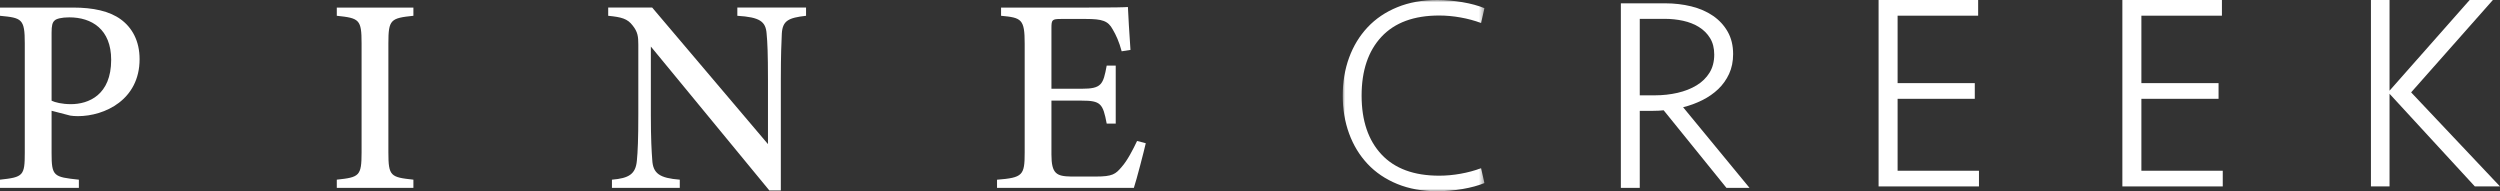
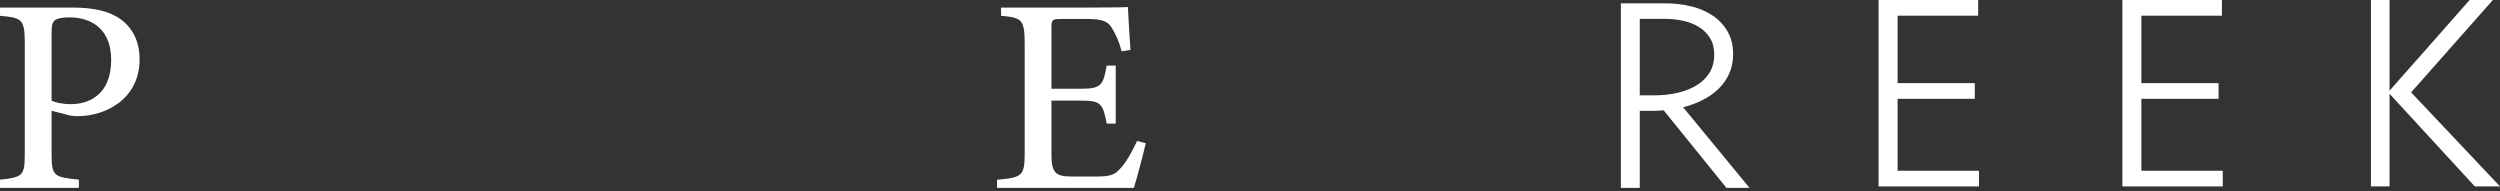
<svg xmlns="http://www.w3.org/2000/svg" xmlns:xlink="http://www.w3.org/1999/xlink" width="523px" height="40px" viewBox="0 0 523 40" version="1.1">
  <rect x="0" y="0" width="523" height="40" fill="#333333" stroke="none" />
  <title>PineCreek_Logo_PMS</title>
  <defs>
-     <polygon id="path-1" points="0 0 29.648 0 29.648 40 0 40" />
-   </defs>
+     </defs>
  <g id="Page-1" stroke="none" stroke-width="1" fill="none" fill-rule="evenodd">
    <g id="PineCreek_Logo_PMS">
      <g id="Group-14">
        <path d="M15.285,1.584 C19.501,1.584 22.88,2.317 25.266,4.047 C27.62,5.771 29.202,8.52 29.202,12.382 C29.202,20.844 21.947,24.29 16.296,24.3 C15.665,24.3 15.052,24.242 14.694,24.183 L10.792,23.17 L10.792,32.016 C10.792,36.89 11.2,37.028 16.501,37.588 L16.501,39.305 L0,39.305 L0,37.588 C4.888,37.065 5.184,36.749 5.184,31.92 L5.184,9.038 C5.184,3.925 4.553,3.736 0,3.304 L0,1.584 L15.285,1.584 Z M10.792,21.067 C11.491,21.414 12.989,21.79 14.831,21.79 C18.509,21.79 23.257,19.891 23.257,12.515 C23.257,6.109 19.181,3.63 14.491,3.63 C12.888,3.63 11.761,3.92 11.41,4.306 C10.956,4.702 10.792,5.375 10.792,6.819 L10.792,21.067 Z" id="Fill-1" fill="#FFFFFF" />
-         <path d="M70.458,39.305 L70.458,37.585 C75.167,37.086 75.642,36.832 75.642,31.911 L75.642,9.037 C75.642,4.066 75.156,3.794 70.458,3.301 L70.458,1.584 L86.483,1.584 L86.483,3.301 C81.738,3.804 81.25,4.066 81.25,9.037 L81.25,31.911 C81.25,36.869 81.728,37.076 86.483,37.585 L86.483,39.305 L70.458,39.305 Z" id="Fill-3" fill="#FFFFFF" />
-         <path d="M168.625,3.303 C164.932,3.72 163.732,4.331 163.558,6.991 C163.477,8.921 163.35,11.273 163.35,16.608 L163.35,39.848 L160.95,39.848 L136.158,9.736 L136.158,23.996 C136.158,29.187 136.322,31.736 136.449,33.419 C136.587,36.304 138,37.26 142.21,37.587 L142.21,39.307 L128.019,39.307 L128.019,37.587 C131.575,37.296 132.979,36.426 133.234,33.603 C133.418,31.704 133.536,29.187 133.536,23.946 L133.536,9.337 C133.536,7.659 133.418,6.667 132.361,5.349 C131.268,3.898 130.014,3.582 127.235,3.303 L127.235,1.583 L136.437,1.583 L160.659,30.147 L160.659,16.608 C160.659,11.273 160.552,8.882 160.378,7.069 C160.204,4.479 158.939,3.592 154.251,3.303 L154.251,1.583 L168.625,1.583 L168.625,3.303 Z" id="Fill-5" fill="#FFFFFF" />
        <path d="M239.695,29.963 C239.358,31.484 237.776,37.586 237.205,39.305 L208.577,39.305 L208.577,37.596 C213.967,37.169 214.364,36.689 214.364,31.91 L214.364,9.122 C214.364,3.999 213.715,3.698 209.422,3.302 L209.422,1.585 L227.428,1.585 C233.013,1.585 235.241,1.525 235.96,1.468 C236.017,2.845 236.262,7.271 236.495,10.44 L234.654,10.731 C234.131,8.757 233.475,7.329 232.773,6.143 C231.82,4.364 230.587,3.967 227.189,3.967 L221.977,3.967 C220.098,3.967 219.961,4.131 219.961,5.866 L219.961,18.566 L226.286,18.566 C230.448,18.566 230.792,17.696 231.521,13.72 L233.41,13.72 L233.41,25.852 L231.521,25.852 C230.734,21.651 230.27,21.05 226.226,21.05 L219.961,21.05 L219.961,32.317 C219.961,36.368 221.031,36.873 224.067,36.933 L229.248,36.933 C232.744,36.933 233.382,36.43 234.661,34.913 C235.828,33.61 237.041,31.271 237.877,29.489 L239.695,29.963 Z" id="Fill-7" fill="#FFFFFF" />
        <g id="Group-11" transform="translate(280.895, 0)">
          <mask id="mask-2" fill="white">
            <use xlink:href="#path-1" />
          </mask>
          <g id="Clip-10" />
-           <path d="M19.765,-1.29738026e-14 C21.508,-1.29738026e-14 23.272,0.152 25.056,0.456 C26.838,0.759 28.368,1.179 29.648,1.71 L28.949,4.812 C27.593,4.31 26.16,3.921 24.648,3.652 C23.137,3.382 21.643,3.246 20.173,3.246 C14.901,3.246 10.88,4.73 8.109,7.695 C5.338,10.664 3.954,14.764 3.954,20.002 C3.954,25.237 5.338,29.339 8.109,32.305 C10.88,35.271 14.901,36.754 20.173,36.754 C21.643,36.754 23.137,36.62 24.648,36.348 C26.16,36.079 27.593,35.693 28.949,35.188 L29.648,38.294 C28.368,38.824 26.838,39.241 25.056,39.544 C23.272,39.85 21.508,40 19.765,40 C16.664,40 13.883,39.498 11.423,38.493 C8.96,37.488 6.889,36.086 5.202,34.291 C3.516,32.494 2.228,30.378 1.337,27.943 C0.447,25.508 0,22.861 0,20.002 C0,17.142 0.447,14.494 1.337,12.059 C2.228,9.622 3.516,7.506 5.202,5.711 C6.889,3.914 8.96,2.512 11.423,1.507 C13.883,0.502 16.664,-1.29738026e-14 19.765,-1.29738026e-14" id="Fill-9" fill="#FFFFFF" mask="url(#mask-2)" />
        </g>
        <path d="M362.569,11.304 C362.569,12.851 362.289,14.231 361.728,15.449 C361.164,16.666 360.408,17.731 359.46,18.637 C358.509,19.547 357.396,20.319 356.118,20.958 C354.84,21.595 353.502,22.087 352.107,22.434 L366,39.305 L361.175,39.305 L348.037,23.071 C347.726,23.111 347.37,23.142 346.962,23.16 C346.554,23.18 346.175,23.188 345.829,23.188 L343.038,23.188 L343.038,39.305 L339.084,39.305 L339.084,0.695 L348.385,0.695 C350.284,0.695 352.094,0.91 353.821,1.332 C355.544,1.76 357.057,2.415 358.354,3.303 C359.655,4.194 360.68,5.305 361.436,6.637 C362.193,7.971 362.569,9.528 362.569,11.304 M358.619,11.421 C358.619,10.068 358.328,8.919 357.745,7.971 C357.164,7.025 356.388,6.254 355.418,5.653 C354.45,5.054 353.346,4.619 352.107,4.347 C350.866,4.078 349.585,3.943 348.268,3.943 L343.038,3.943 L343.038,19.943 L346.175,19.943 C347.842,19.943 349.431,19.769 350.944,19.422 C352.455,19.073 353.782,18.551 354.925,17.855 C356.067,17.161 356.969,16.28 357.629,15.218 C358.286,14.156 358.619,12.889 358.619,11.421" id="Fill-12" fill="#FFFFFF" />
      </g>
      <polygon id="Fill-15" fill="#FFFFFF" points="393 0 393 39 414 39 414 35.719 396.978 35.719 396.978 20.671 413.125 20.671 413.125 17.39 396.978 17.39 396.978 3.281 413.828 3.281 413.828 0" />
      <polygon id="Fill-16" fill="#FFFFFF" points="444 0 444 39 465 39 465 35.719 447.978 35.719 447.978 20.671 464.122 20.671 464.122 17.39 447.978 17.39 447.978 3.281 464.826 3.281 464.826 0" />
      <polygon id="Fill-17" fill="#FFFFFF" points="516.651 0 499.891 18.973 499.891 0 496 0 496 39 499.891 39 499.891 19.616 517.737 39 523 39 504.409 19.324 521.512 0" />
    </g>
  </g>
</svg>